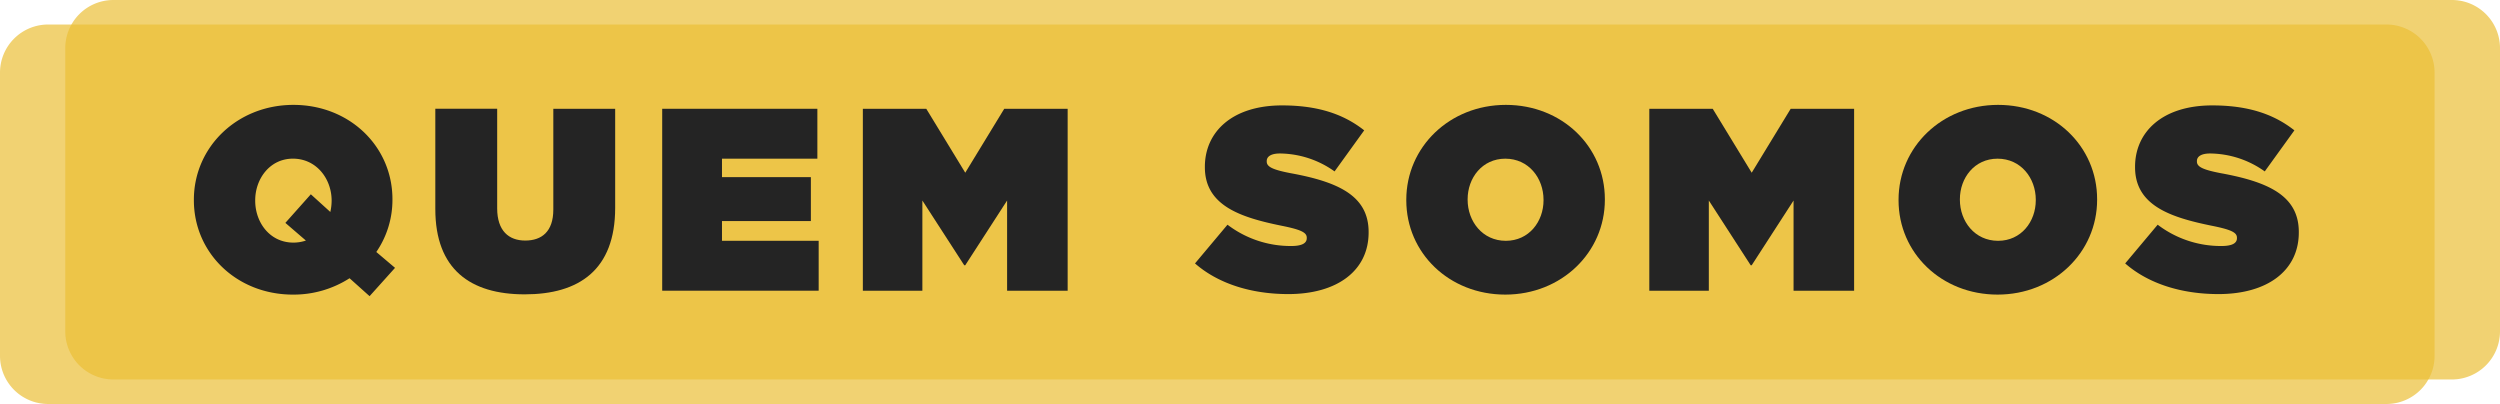
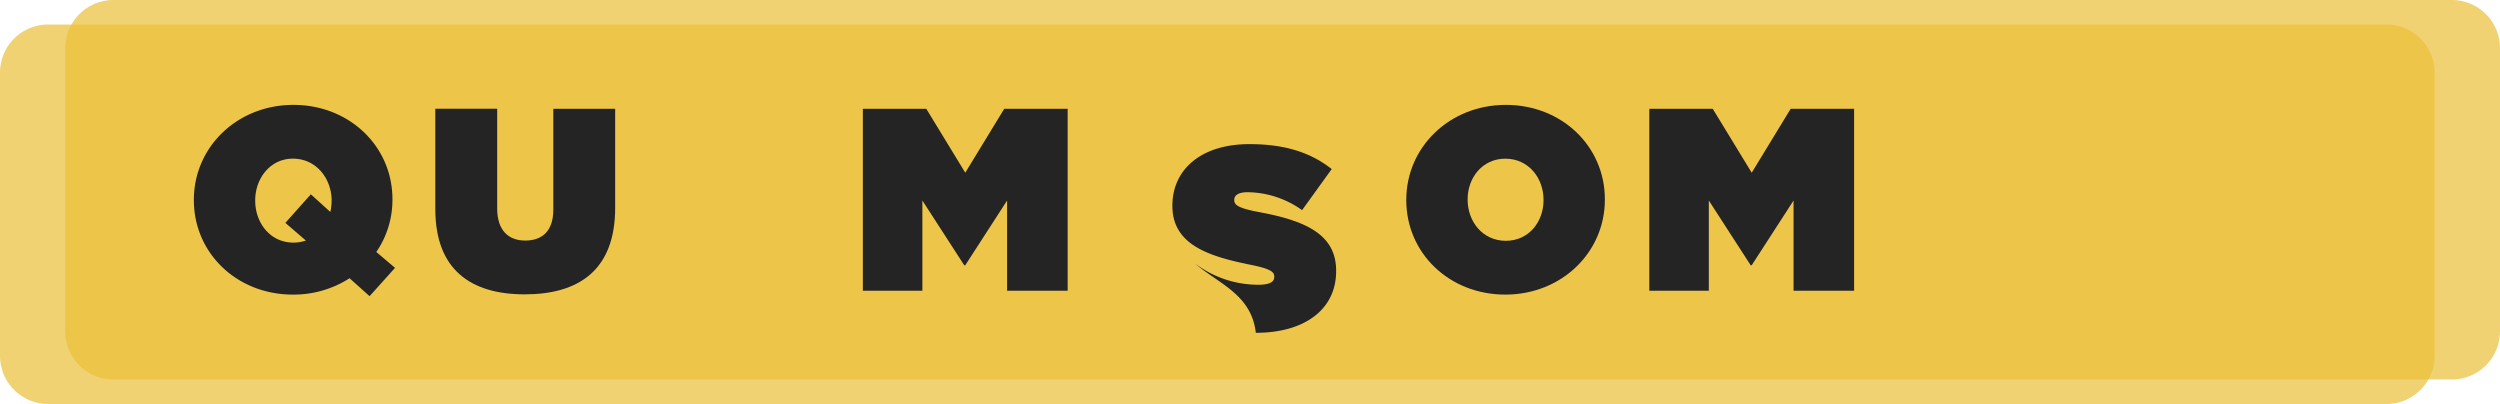
<svg xmlns="http://www.w3.org/2000/svg" width="519.428" height="83.937" viewBox="0 0 519.428 83.937">
  <g transform="translate(-371 1767)">
    <path d="M-362.187-1129.348H123.647a10,10,0,0,1,10,10v58.843a10,10,0,0,1-10,10H-362.187a10,10,0,0,1-10-10v-58.843A10,10,0,0,1-362.187-1129.348Z" transform="translate(743.187 -632.558)" fill="#ebbf37" fill-rule="evenodd" opacity="0.7" />
    <path d="M-348.625-1134.442H137.241a10,10,0,0,1,10,10v58.844a10,10,0,0,1-10,10H-348.625a10,10,0,0,1-10-10v-58.844A10,10,0,0,1-348.625-1134.442Z" transform="translate(743.187 -632.558)" fill="#ebbf37" fill-rule="evenodd" opacity="0.7" />
    <g transform="translate(743.187 -632.558)">
      <path d="M-295.4-1072.906l-4.159-3.726a21.506,21.506,0,0,1-11.772,3.4c-11.664,0-20.574-8.64-20.574-19.6v-.107c0-10.962,9.018-19.711,20.682-19.711s20.575,8.64,20.575,19.6v.108A19.131,19.131,0,0,1-294-1082.086l3.889,3.294Zm-13.231-11.556-4.266-3.672,5.292-5.94,4.05,3.672a10.849,10.849,0,0,0,.27-2.268v-.108c0-4.482-3.132-8.7-8.046-8.7-4.806,0-7.83,4.213-7.83,8.64v.109c0,4.482,3.024,8.694,7.938,8.694A8.153,8.153,0,0,0-308.632-1084.462Z" fill="#242424" />
      <path d="M-281.74-1091v-20.845h12.852v20.683c0,4.7,2.43,6.7,5.832,6.7s5.832-1.836,5.832-6.426v-20.953h12.852v20.575c0,12.906-7.505,17.982-18.792,17.982S-281.74-1078.468-281.74-1091Z" fill="#242424" />
-       <path d="M-234.6-1111.841h32.239v10.368h-19.819v3.835h18.469v9.126h-18.469v4.1h20.089v10.368H-234.6Z" fill="#242424" />
      <path d="M-192.911-1111.841h13.177l8.1,13.284,8.1-13.284h13.176v37.8H-162.94v-18.738l-8.694,13.446h-.217l-8.693-13.446v18.738h-12.367Z" fill="#242424" />
-       <path d="M-123.9-1079.71l6.75-8.046a21.663,21.663,0,0,0,13.23,4.428c2.268,0,3.24-.594,3.24-1.62v-.108c0-1.08-1.188-1.674-5.238-2.484-8.478-1.728-15.93-4.158-15.93-12.15v-.108c0-7.182,5.616-12.744,16.038-12.744,7.29,0,12.69,1.728,17.064,5.184l-6.156,8.531a19.83,19.83,0,0,0-11.34-3.725c-1.89,0-2.754.648-2.754,1.566v.108c0,1.025,1.026,1.673,5.022,2.43,9.666,1.781,16.146,4.59,16.146,12.2v.108c0,7.938-6.534,12.8-16.686,12.8C-112.181-1073.338-119.093-1075.5-123.9-1079.71Z" fill="#242424" />
+       <path d="M-123.9-1079.71a21.663,21.663,0,0,0,13.23,4.428c2.268,0,3.24-.594,3.24-1.62v-.108c0-1.08-1.188-1.674-5.238-2.484-8.478-1.728-15.93-4.158-15.93-12.15v-.108c0-7.182,5.616-12.744,16.038-12.744,7.29,0,12.69,1.728,17.064,5.184l-6.156,8.531a19.83,19.83,0,0,0-11.34-3.725c-1.89,0-2.754.648-2.754,1.566v.108c0,1.025,1.026,1.673,5.022,2.43,9.666,1.781,16.146,4.59,16.146,12.2v.108c0,7.938-6.534,12.8-16.686,12.8C-112.181-1073.338-119.093-1075.5-123.9-1079.71Z" fill="#242424" />
      <path d="M-80-1092.833v-.107c0-10.962,9.018-19.711,20.683-19.711s20.574,8.64,20.574,19.6v.108c0,10.962-9.018,19.71-20.683,19.71S-80-1081.87-80-1092.833Zm28.513,0v-.107c0-4.482-3.078-8.533-7.939-8.533-4.8,0-7.83,4-7.83,8.425v.108c0,4.482,3.078,8.532,7.939,8.532C-54.51-1084.408-51.485-1088.4-51.485-1092.833Z" fill="#242424" />
      <path d="M-29.508-1111.841h13.176l8.1,13.284,8.1-13.284H13.044v37.8H.462v-18.738l-8.694,13.446h-.216l-8.694-13.446v18.738H-29.508Z" fill="#242424" />
-       <path d="M22.277-1092.833v-.107c0-10.962,9.018-19.711,20.683-19.711s20.574,8.64,20.574,19.6v.108c0,10.962-9.018,19.71-20.682,19.71S22.277-1081.87,22.277-1092.833Zm28.513,0v-.107c0-4.482-3.078-8.533-7.938-8.533-4.806,0-7.831,4-7.831,8.425v.108c0,4.482,3.079,8.532,7.939,8.532C47.766-1084.408,50.79-1088.4,50.79-1092.833Z" fill="#242424" />
-       <path d="M69.366-1079.71l6.75-8.046a21.663,21.663,0,0,0,13.23,4.428c2.268,0,3.24-.594,3.24-1.62v-.108c0-1.08-1.188-1.674-5.238-2.484-8.478-1.728-15.93-4.158-15.93-12.15v-.108c0-7.182,5.616-12.744,16.038-12.744,7.29,0,12.69,1.728,17.065,5.184l-6.157,8.531a19.83,19.83,0,0,0-11.34-3.725c-1.89,0-2.754.648-2.754,1.566v.108c0,1.025,1.026,1.673,5.022,2.43,9.666,1.781,16.146,4.59,16.146,12.2v.108c0,7.938-6.534,12.8-16.686,12.8C81.084-1073.338,74.172-1075.5,69.366-1079.71Z" fill="#242424" />
    </g>
  </g>
</svg>